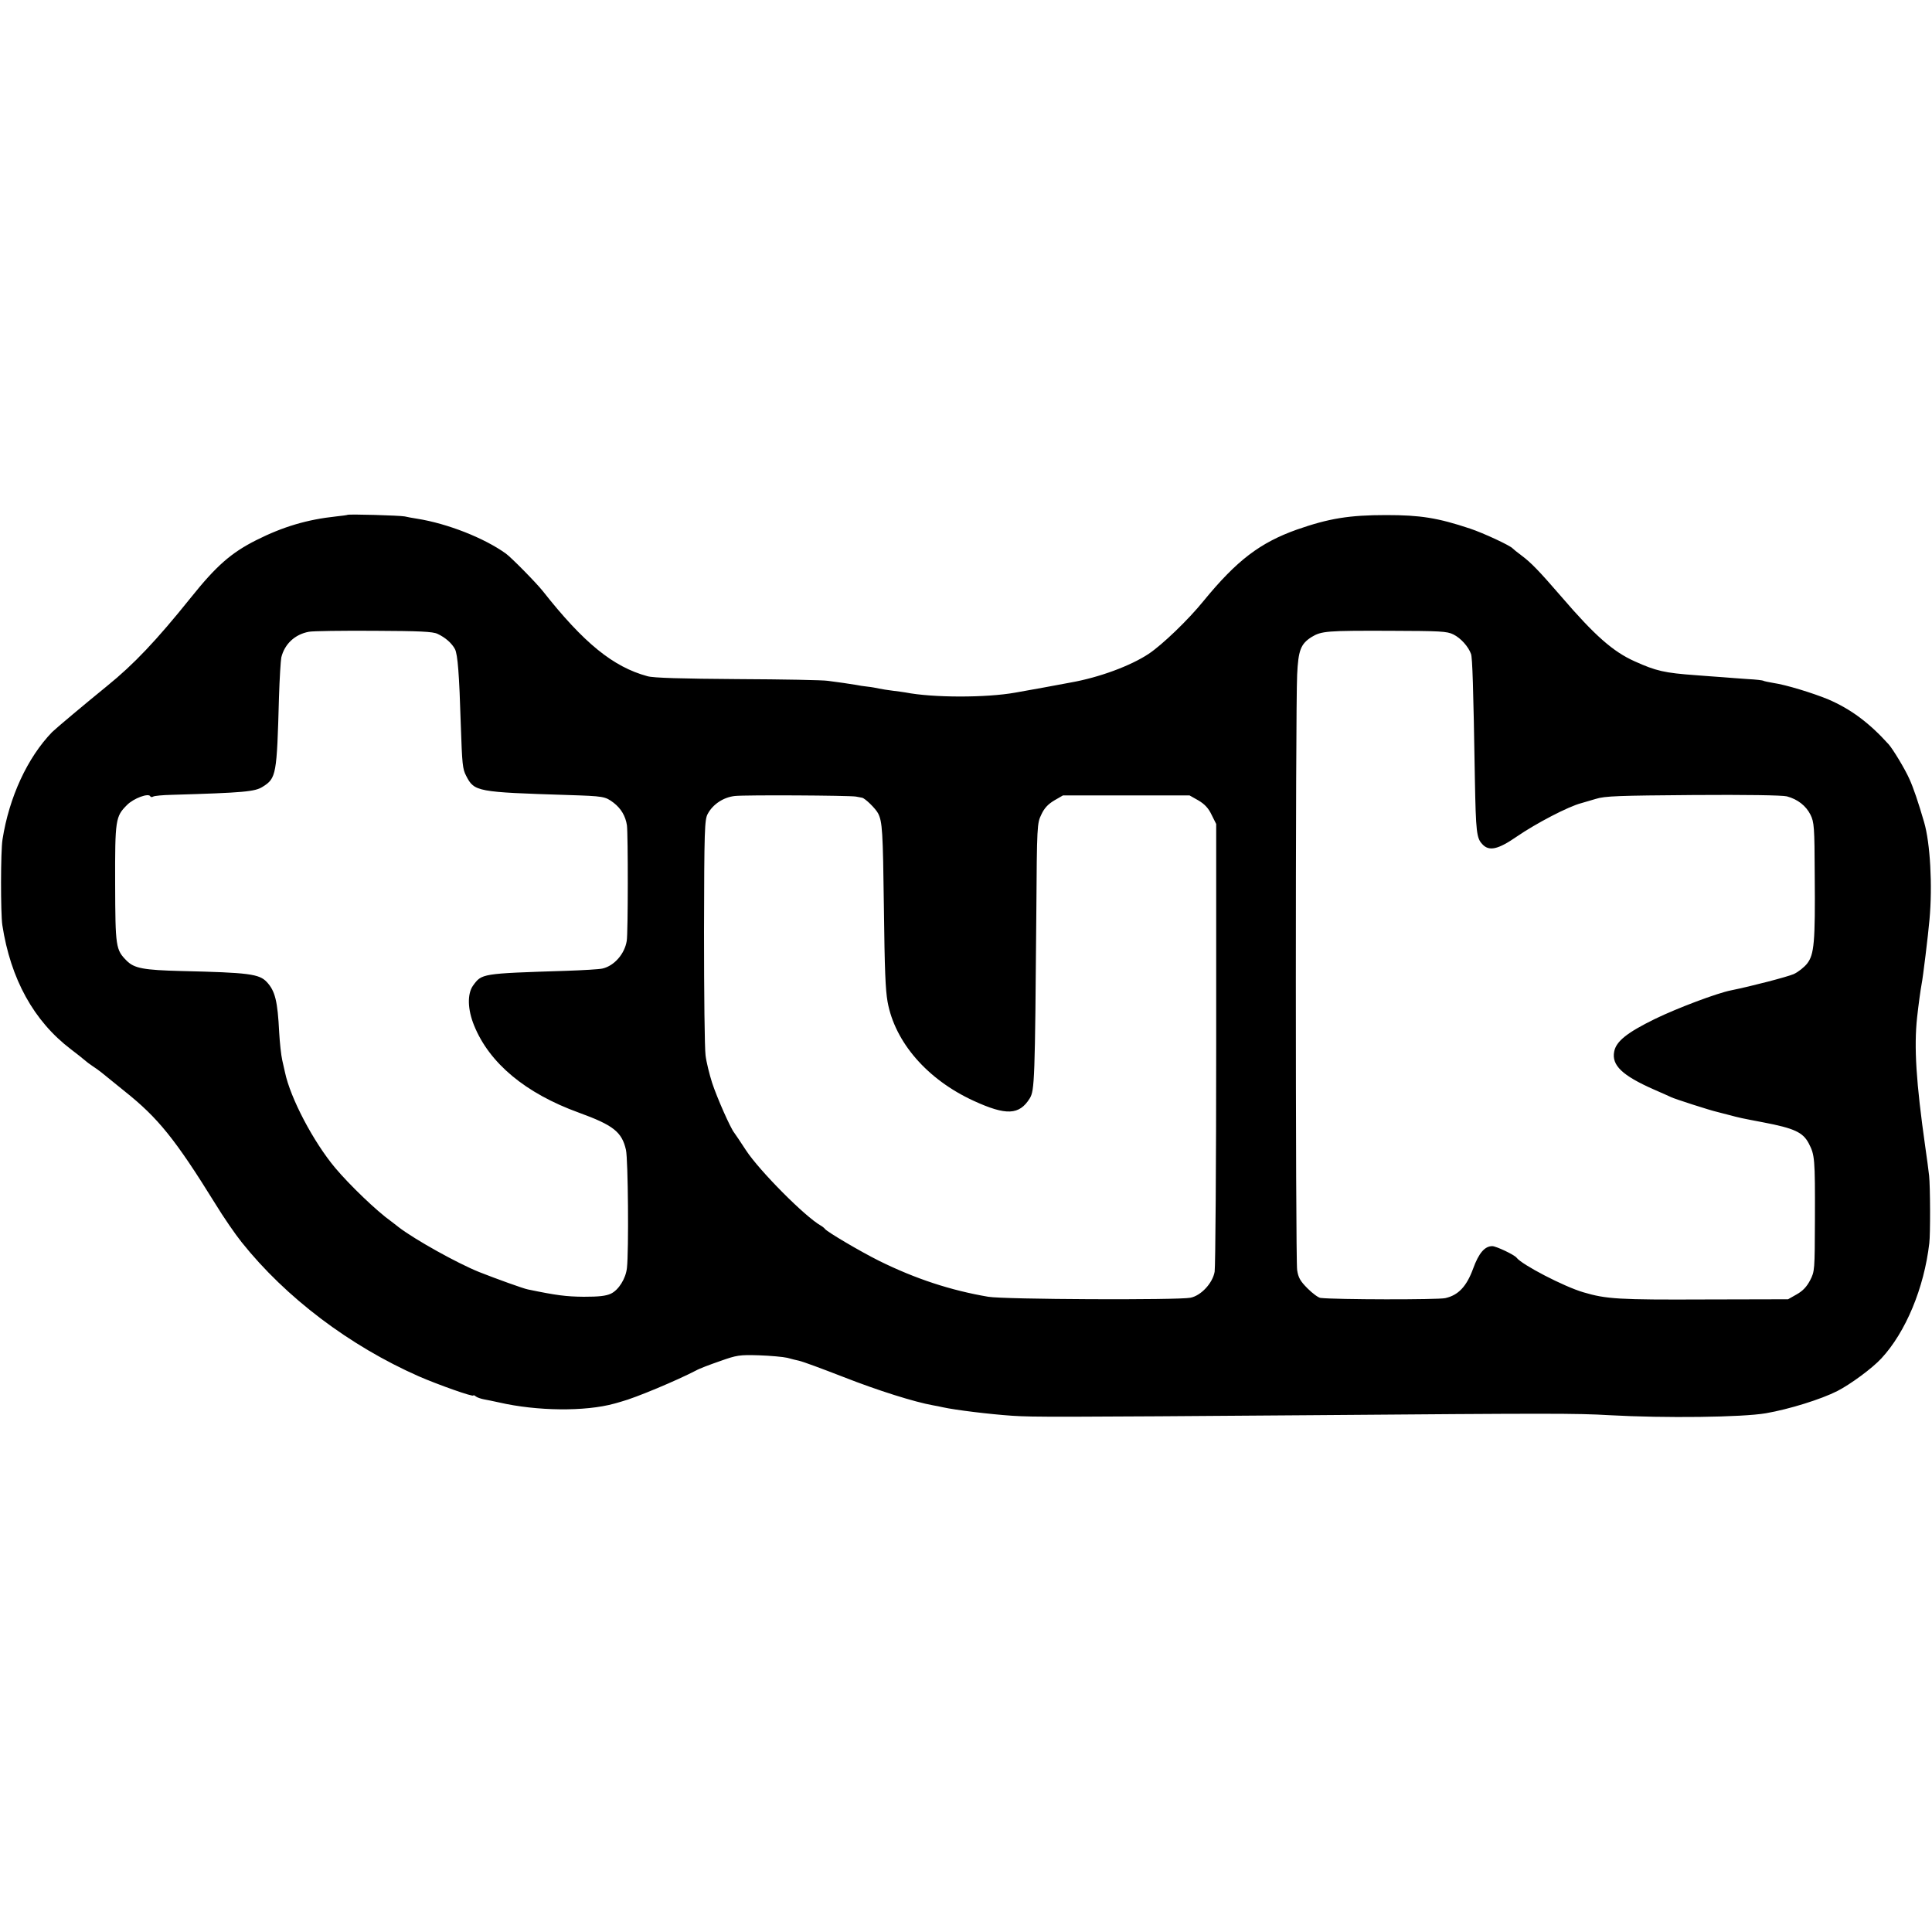
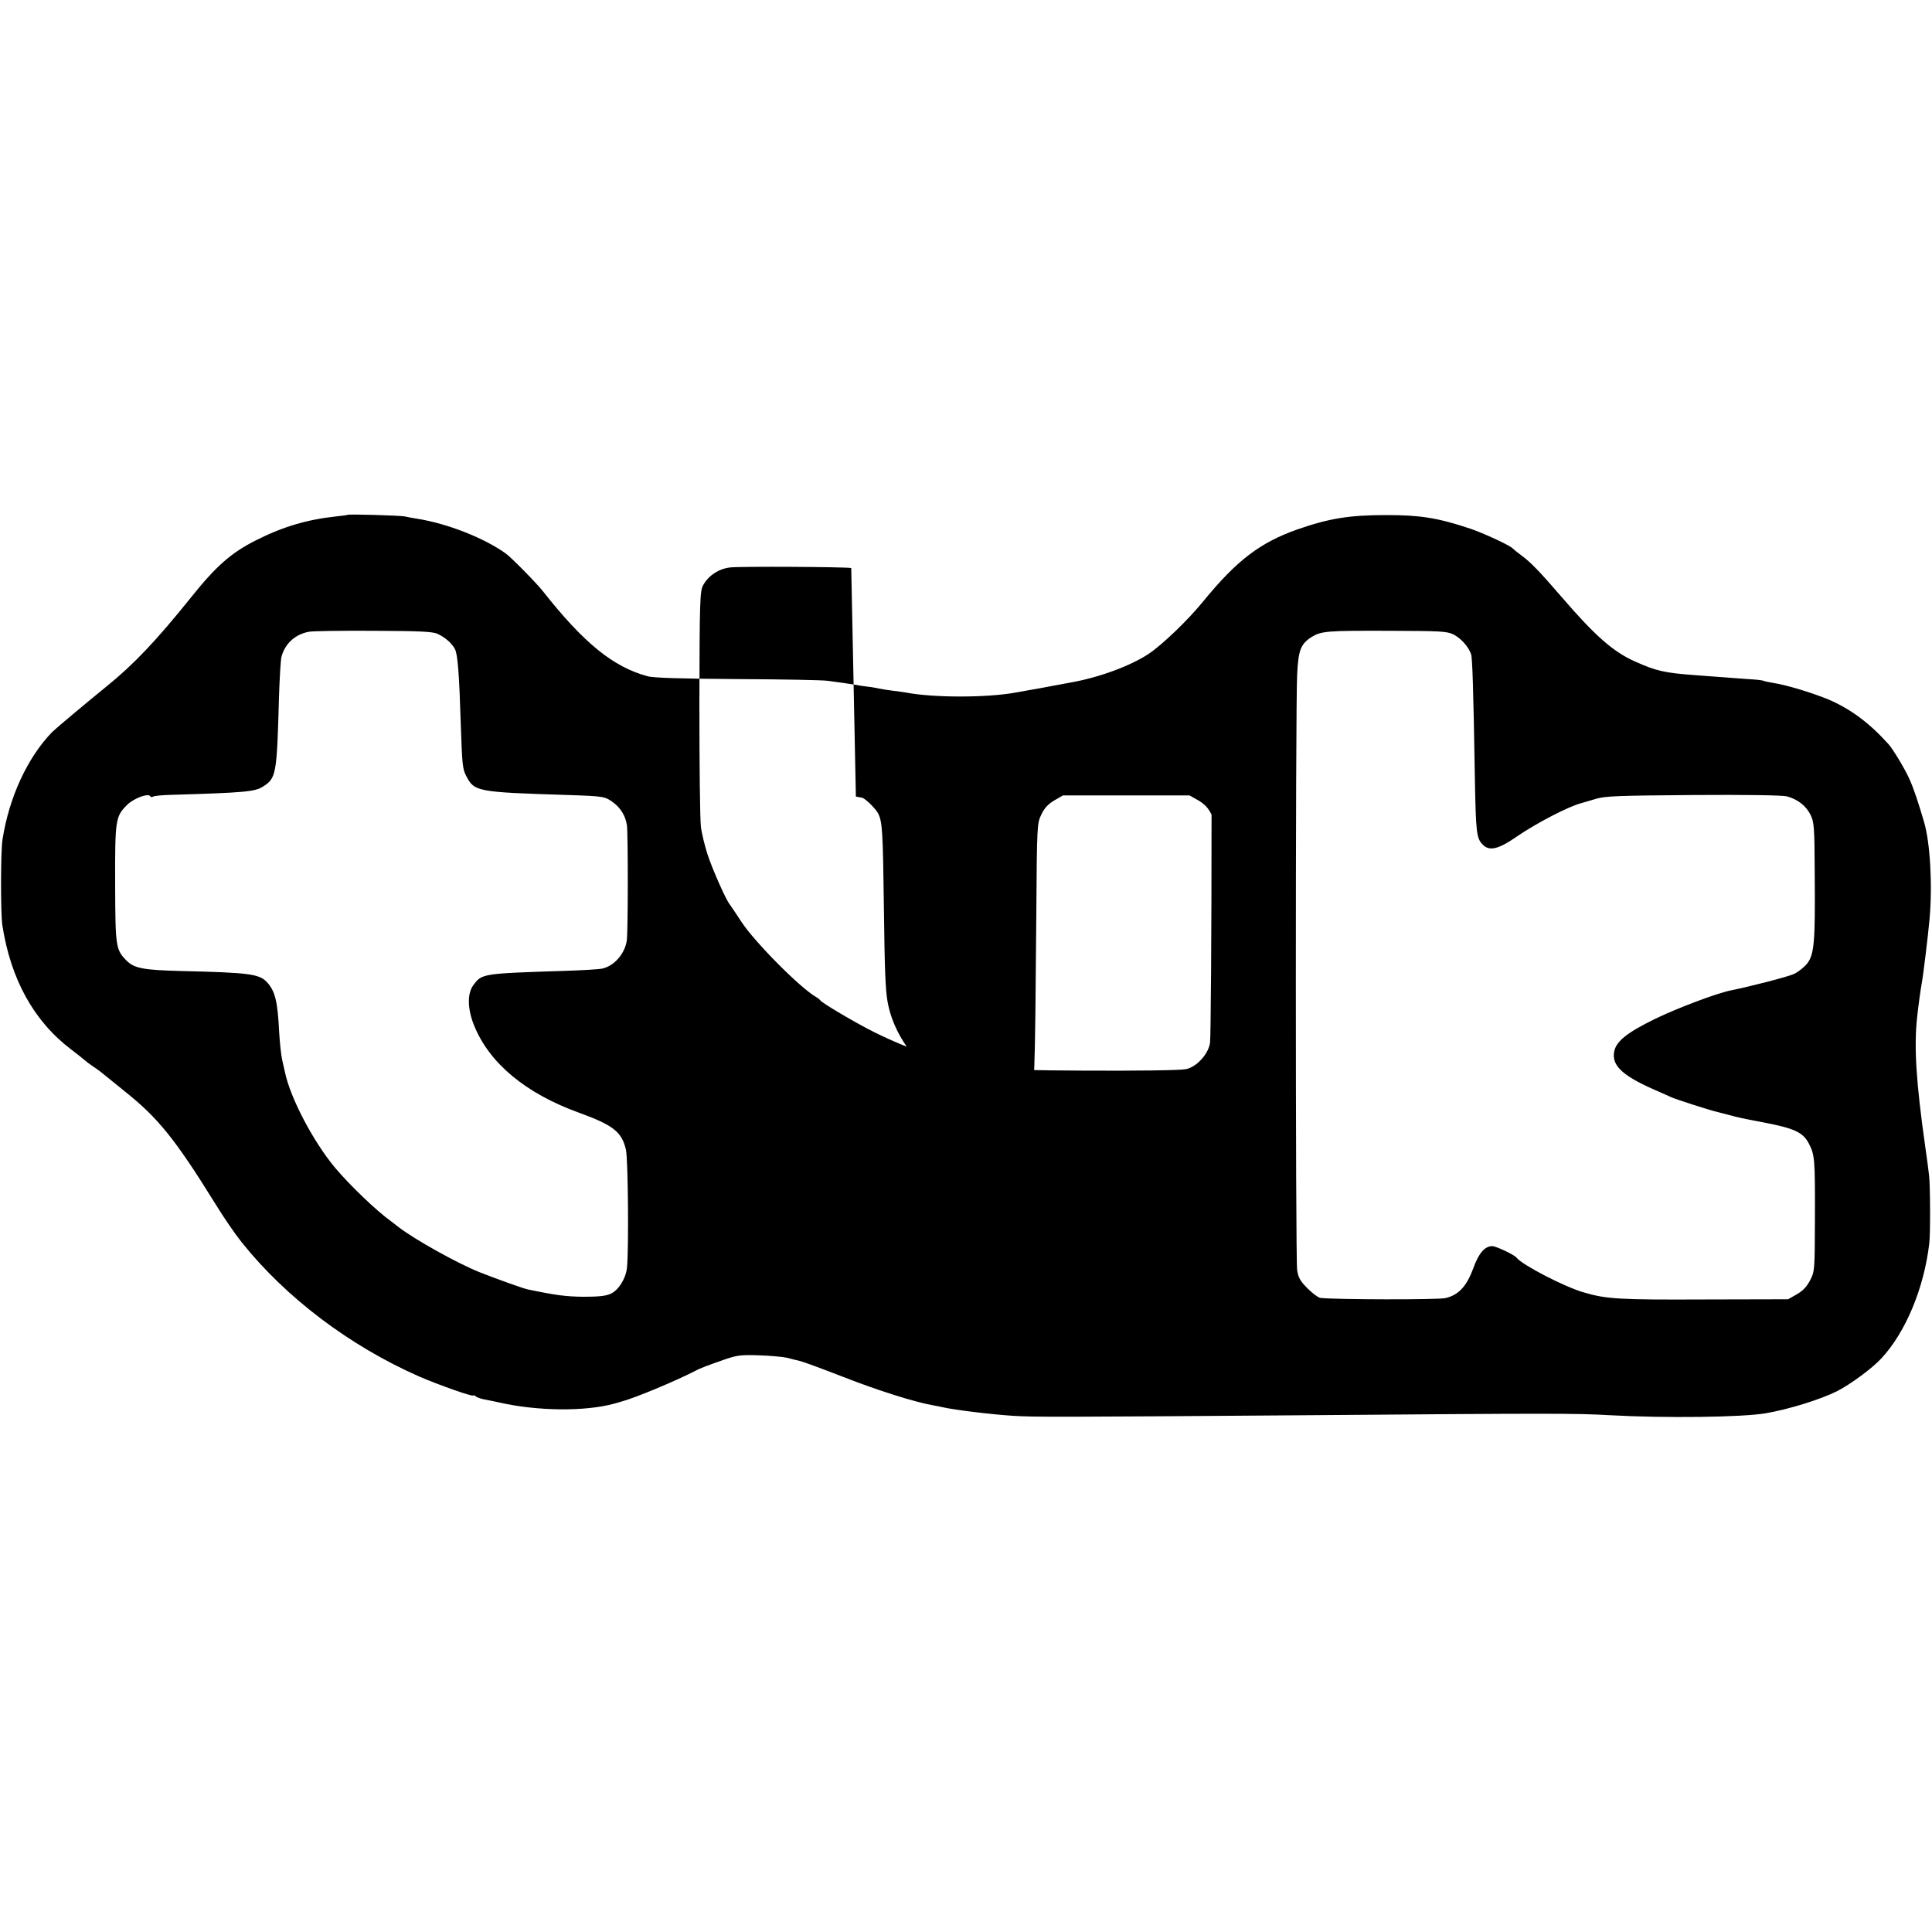
<svg xmlns="http://www.w3.org/2000/svg" version="1.0" width="1000pt" height="1000pt" viewBox="0 0 1000 1000" preserveAspectRatio="xMidYMid meet">
  <g transform="translate(0,1000) scale(0.1,-0.1)" fill="#000000" stroke="none">
-     <path d="M1798 7335 c-1 -1 -28 -5 -58 -8 -150 -16 -275 -53 -414 -123 -129 -65 -206 -132 -338 -297 -180 -224 -295 -345 -433 -457 -112 -91 -267 -221 -285 -239 -128 -132 -223 -338 -257 -556 -10 -60 -10 -382 -1 -443 43 -280 163 -497 355 -643 32 -24 64 -50 72 -57 8 -7 26 -21 40 -30 14 -9 35 -24 46 -33 11 -9 66 -53 121 -98 172 -137 261 -247 468 -581 42 -69 104 -159 137 -200 229 -287 559 -536 917 -694 99 -43 282 -108 282 -99 0 3 6 1 13 -5 6 -5 26 -12 42 -15 17 -3 51 -10 78 -16 196 -45 445 -48 597 -6 3 1 19 5 35 10 75 20 289 110 389 162 15 9 71 30 123 48 87 31 101 33 201 30 59 -2 125 -8 147 -13 22 -6 49 -13 60 -15 25 -6 111 -38 230 -84 178 -70 369 -130 465 -147 14 -2 36 -7 50 -10 63 -14 242 -36 360 -44 110 -7 217 -7 1550 3 1232 10 1371 10 1540 0 288 -16 687 -11 810 10 121 21 285 72 370 115 68 35 180 117 228 169 126 136 221 364 248 596 6 48 5 295 -1 350 -3 28 -12 95 -20 150 -47 332 -59 515 -42 670 7 64 18 144 23 170 7 33 34 255 41 335 16 175 4 396 -28 505 -30 103 -55 177 -76 223 -23 52 -85 154 -107 179 -102 113 -197 183 -313 233 -80 33 -220 76 -284 85 -24 4 -47 9 -51 11 -4 3 -40 7 -80 9 -40 3 -100 7 -133 10 -33 2 -94 7 -135 10 -166 12 -208 22 -319 72 -112 50 -207 134 -378 333 -116 134 -158 178 -208 215 -22 16 -42 33 -45 36 -12 15 -152 80 -221 103 -168 56 -258 70 -434 70 -191 0 -296 -17 -462 -75 -191 -68 -311 -159 -483 -369 -81 -100 -214 -227 -284 -274 -95 -63 -258 -123 -406 -149 -14 -3 -77 -14 -140 -26 -63 -11 -128 -23 -145 -26 -151 -27 -426 -27 -569 1 -12 2 -41 6 -66 9 -25 3 -56 8 -70 11 -13 3 -40 8 -60 10 -19 2 -46 6 -59 9 -13 2 -43 7 -65 10 -23 3 -59 8 -81 11 -22 4 -231 8 -465 9 -291 2 -439 6 -469 15 -177 48 -329 171 -541 440 -34 43 -164 175 -192 195 -113 81 -302 155 -458 180 -25 4 -54 9 -65 12 -24 5 -292 13 -297 8z m467 -616 c41 -19 74 -49 90 -79 14 -28 22 -128 30 -390 7 -206 9 -230 28 -266 42 -82 55 -84 527 -99 185 -6 192 -7 236 -40 39 -30 62 -70 69 -117 6 -48 6 -557 -1 -598 -11 -68 -65 -129 -125 -143 -15 -4 -101 -9 -190 -12 -440 -14 -435 -14 -481 -77 -30 -43 -28 -123 6 -206 79 -195 266 -351 542 -451 179 -65 223 -100 244 -193 11 -50 15 -522 5 -611 -6 -55 -43 -114 -83 -133 -26 -12 -62 -16 -141 -16 -91 1 -140 7 -289 38 -22 4 -166 56 -252 90 -114 46 -331 167 -415 231 -16 13 -35 27 -40 31 -76 54 -216 189 -290 277 -113 135 -232 361 -260 495 -2 8 -8 36 -14 62 -6 26 -13 91 -16 145 -8 161 -21 214 -64 260 -39 42 -94 49 -442 57 -196 5 -244 14 -283 53 -57 57 -59 71 -60 398 -1 333 2 349 61 408 34 35 113 64 121 45 2 -4 9 -5 15 -1 7 4 50 8 97 9 371 11 430 16 470 42 70 44 73 61 84 464 3 98 9 190 12 205 17 70 71 120 143 133 20 4 171 6 336 5 238 -1 306 -4 330 -16z m5258 -3 c38 -19 77 -62 91 -101 7 -20 12 -163 20 -650 5 -273 9 -303 38 -334 35 -39 82 -28 179 39 99 68 267 156 334 173 11 3 45 13 75 22 47 15 120 17 504 20 270 2 463 -1 485 -7 56 -15 99 -49 122 -95 19 -39 21 -62 22 -315 3 -346 -3 -408 -39 -455 -15 -19 -46 -44 -70 -55 -36 -15 -216 -62 -324 -84 -72 -14 -279 -92 -394 -148 -145 -71 -201 -116 -211 -169 -14 -71 42 -124 205 -196 41 -18 82 -36 90 -40 15 -8 201 -68 237 -76 10 -3 36 -9 58 -15 64 -17 65 -17 180 -39 163 -31 207 -52 237 -109 31 -60 33 -75 32 -394 -1 -264 -1 -268 -25 -315 -18 -34 -38 -55 -70 -73 l-44 -25 -430 -1 c-446 -2 -511 2 -629 37 -100 29 -319 143 -346 179 -11 15 -106 60 -126 60 -39 0 -70 -36 -99 -116 -34 -93 -77 -138 -144 -153 -38 -9 -569 -8 -646 1 -11 1 -41 23 -67 49 -38 38 -48 56 -54 95 -9 54 -9 2901 0 3082 6 126 18 159 75 195 51 31 80 33 401 32 266 -1 299 -2 333 -19z m-3093 -839 c14 -3 28 -5 32 -6 16 -3 70 -56 83 -81 22 -43 25 -92 30 -485 4 -333 8 -426 19 -490 38 -210 206 -403 446 -513 168 -77 236 -74 290 13 25 41 27 92 34 957 3 458 4 467 26 512 15 33 35 54 67 73 l45 26 327 0 328 0 46 -26 c32 -19 52 -40 68 -74 l24 -48 0 -1135 c0 -624 -4 -1156 -8 -1182 -10 -59 -70 -124 -125 -135 -63 -13 -968 -9 -1047 5 -194 33 -377 93 -565 186 -100 50 -269 150 -280 165 -3 4 -12 12 -21 17 -82 46 -318 284 -387 389 -29 44 -56 85 -61 91 -20 24 -90 183 -115 259 -14 44 -30 108 -34 142 -5 35 -8 323 -8 640 1 529 3 581 19 610 27 51 83 87 141 93 56 6 586 3 626 -3z" />
+     <path d="M1798 7335 c-1 -1 -28 -5 -58 -8 -150 -16 -275 -53 -414 -123 -129 -65 -206 -132 -338 -297 -180 -224 -295 -345 -433 -457 -112 -91 -267 -221 -285 -239 -128 -132 -223 -338 -257 -556 -10 -60 -10 -382 -1 -443 43 -280 163 -497 355 -643 32 -24 64 -50 72 -57 8 -7 26 -21 40 -30 14 -9 35 -24 46 -33 11 -9 66 -53 121 -98 172 -137 261 -247 468 -581 42 -69 104 -159 137 -200 229 -287 559 -536 917 -694 99 -43 282 -108 282 -99 0 3 6 1 13 -5 6 -5 26 -12 42 -15 17 -3 51 -10 78 -16 196 -45 445 -48 597 -6 3 1 19 5 35 10 75 20 289 110 389 162 15 9 71 30 123 48 87 31 101 33 201 30 59 -2 125 -8 147 -13 22 -6 49 -13 60 -15 25 -6 111 -38 230 -84 178 -70 369 -130 465 -147 14 -2 36 -7 50 -10 63 -14 242 -36 360 -44 110 -7 217 -7 1550 3 1232 10 1371 10 1540 0 288 -16 687 -11 810 10 121 21 285 72 370 115 68 35 180 117 228 169 126 136 221 364 248 596 6 48 5 295 -1 350 -3 28 -12 95 -20 150 -47 332 -59 515 -42 670 7 64 18 144 23 170 7 33 34 255 41 335 16 175 4 396 -28 505 -30 103 -55 177 -76 223 -23 52 -85 154 -107 179 -102 113 -197 183 -313 233 -80 33 -220 76 -284 85 -24 4 -47 9 -51 11 -4 3 -40 7 -80 9 -40 3 -100 7 -133 10 -33 2 -94 7 -135 10 -166 12 -208 22 -319 72 -112 50 -207 134 -378 333 -116 134 -158 178 -208 215 -22 16 -42 33 -45 36 -12 15 -152 80 -221 103 -168 56 -258 70 -434 70 -191 0 -296 -17 -462 -75 -191 -68 -311 -159 -483 -369 -81 -100 -214 -227 -284 -274 -95 -63 -258 -123 -406 -149 -14 -3 -77 -14 -140 -26 -63 -11 -128 -23 -145 -26 -151 -27 -426 -27 -569 1 -12 2 -41 6 -66 9 -25 3 -56 8 -70 11 -13 3 -40 8 -60 10 -19 2 -46 6 -59 9 -13 2 -43 7 -65 10 -23 3 -59 8 -81 11 -22 4 -231 8 -465 9 -291 2 -439 6 -469 15 -177 48 -329 171 -541 440 -34 43 -164 175 -192 195 -113 81 -302 155 -458 180 -25 4 -54 9 -65 12 -24 5 -292 13 -297 8z m467 -616 c41 -19 74 -49 90 -79 14 -28 22 -128 30 -390 7 -206 9 -230 28 -266 42 -82 55 -84 527 -99 185 -6 192 -7 236 -40 39 -30 62 -70 69 -117 6 -48 6 -557 -1 -598 -11 -68 -65 -129 -125 -143 -15 -4 -101 -9 -190 -12 -440 -14 -435 -14 -481 -77 -30 -43 -28 -123 6 -206 79 -195 266 -351 542 -451 179 -65 223 -100 244 -193 11 -50 15 -522 5 -611 -6 -55 -43 -114 -83 -133 -26 -12 -62 -16 -141 -16 -91 1 -140 7 -289 38 -22 4 -166 56 -252 90 -114 46 -331 167 -415 231 -16 13 -35 27 -40 31 -76 54 -216 189 -290 277 -113 135 -232 361 -260 495 -2 8 -8 36 -14 62 -6 26 -13 91 -16 145 -8 161 -21 214 -64 260 -39 42 -94 49 -442 57 -196 5 -244 14 -283 53 -57 57 -59 71 -60 398 -1 333 2 349 61 408 34 35 113 64 121 45 2 -4 9 -5 15 -1 7 4 50 8 97 9 371 11 430 16 470 42 70 44 73 61 84 464 3 98 9 190 12 205 17 70 71 120 143 133 20 4 171 6 336 5 238 -1 306 -4 330 -16z m5258 -3 c38 -19 77 -62 91 -101 7 -20 12 -163 20 -650 5 -273 9 -303 38 -334 35 -39 82 -28 179 39 99 68 267 156 334 173 11 3 45 13 75 22 47 15 120 17 504 20 270 2 463 -1 485 -7 56 -15 99 -49 122 -95 19 -39 21 -62 22 -315 3 -346 -3 -408 -39 -455 -15 -19 -46 -44 -70 -55 -36 -15 -216 -62 -324 -84 -72 -14 -279 -92 -394 -148 -145 -71 -201 -116 -211 -169 -14 -71 42 -124 205 -196 41 -18 82 -36 90 -40 15 -8 201 -68 237 -76 10 -3 36 -9 58 -15 64 -17 65 -17 180 -39 163 -31 207 -52 237 -109 31 -60 33 -75 32 -394 -1 -264 -1 -268 -25 -315 -18 -34 -38 -55 -70 -73 l-44 -25 -430 -1 c-446 -2 -511 2 -629 37 -100 29 -319 143 -346 179 -11 15 -106 60 -126 60 -39 0 -70 -36 -99 -116 -34 -93 -77 -138 -144 -153 -38 -9 -569 -8 -646 1 -11 1 -41 23 -67 49 -38 38 -48 56 -54 95 -9 54 -9 2901 0 3082 6 126 18 159 75 195 51 31 80 33 401 32 266 -1 299 -2 333 -19z m-3093 -839 c14 -3 28 -5 32 -6 16 -3 70 -56 83 -81 22 -43 25 -92 30 -485 4 -333 8 -426 19 -490 38 -210 206 -403 446 -513 168 -77 236 -74 290 13 25 41 27 92 34 957 3 458 4 467 26 512 15 33 35 54 67 73 l45 26 327 0 328 0 46 -26 c32 -19 52 -40 68 -74 c0 -624 -4 -1156 -8 -1182 -10 -59 -70 -124 -125 -135 -63 -13 -968 -9 -1047 5 -194 33 -377 93 -565 186 -100 50 -269 150 -280 165 -3 4 -12 12 -21 17 -82 46 -318 284 -387 389 -29 44 -56 85 -61 91 -20 24 -90 183 -115 259 -14 44 -30 108 -34 142 -5 35 -8 323 -8 640 1 529 3 581 19 610 27 51 83 87 141 93 56 6 586 3 626 -3z" />
  </g>
</svg>